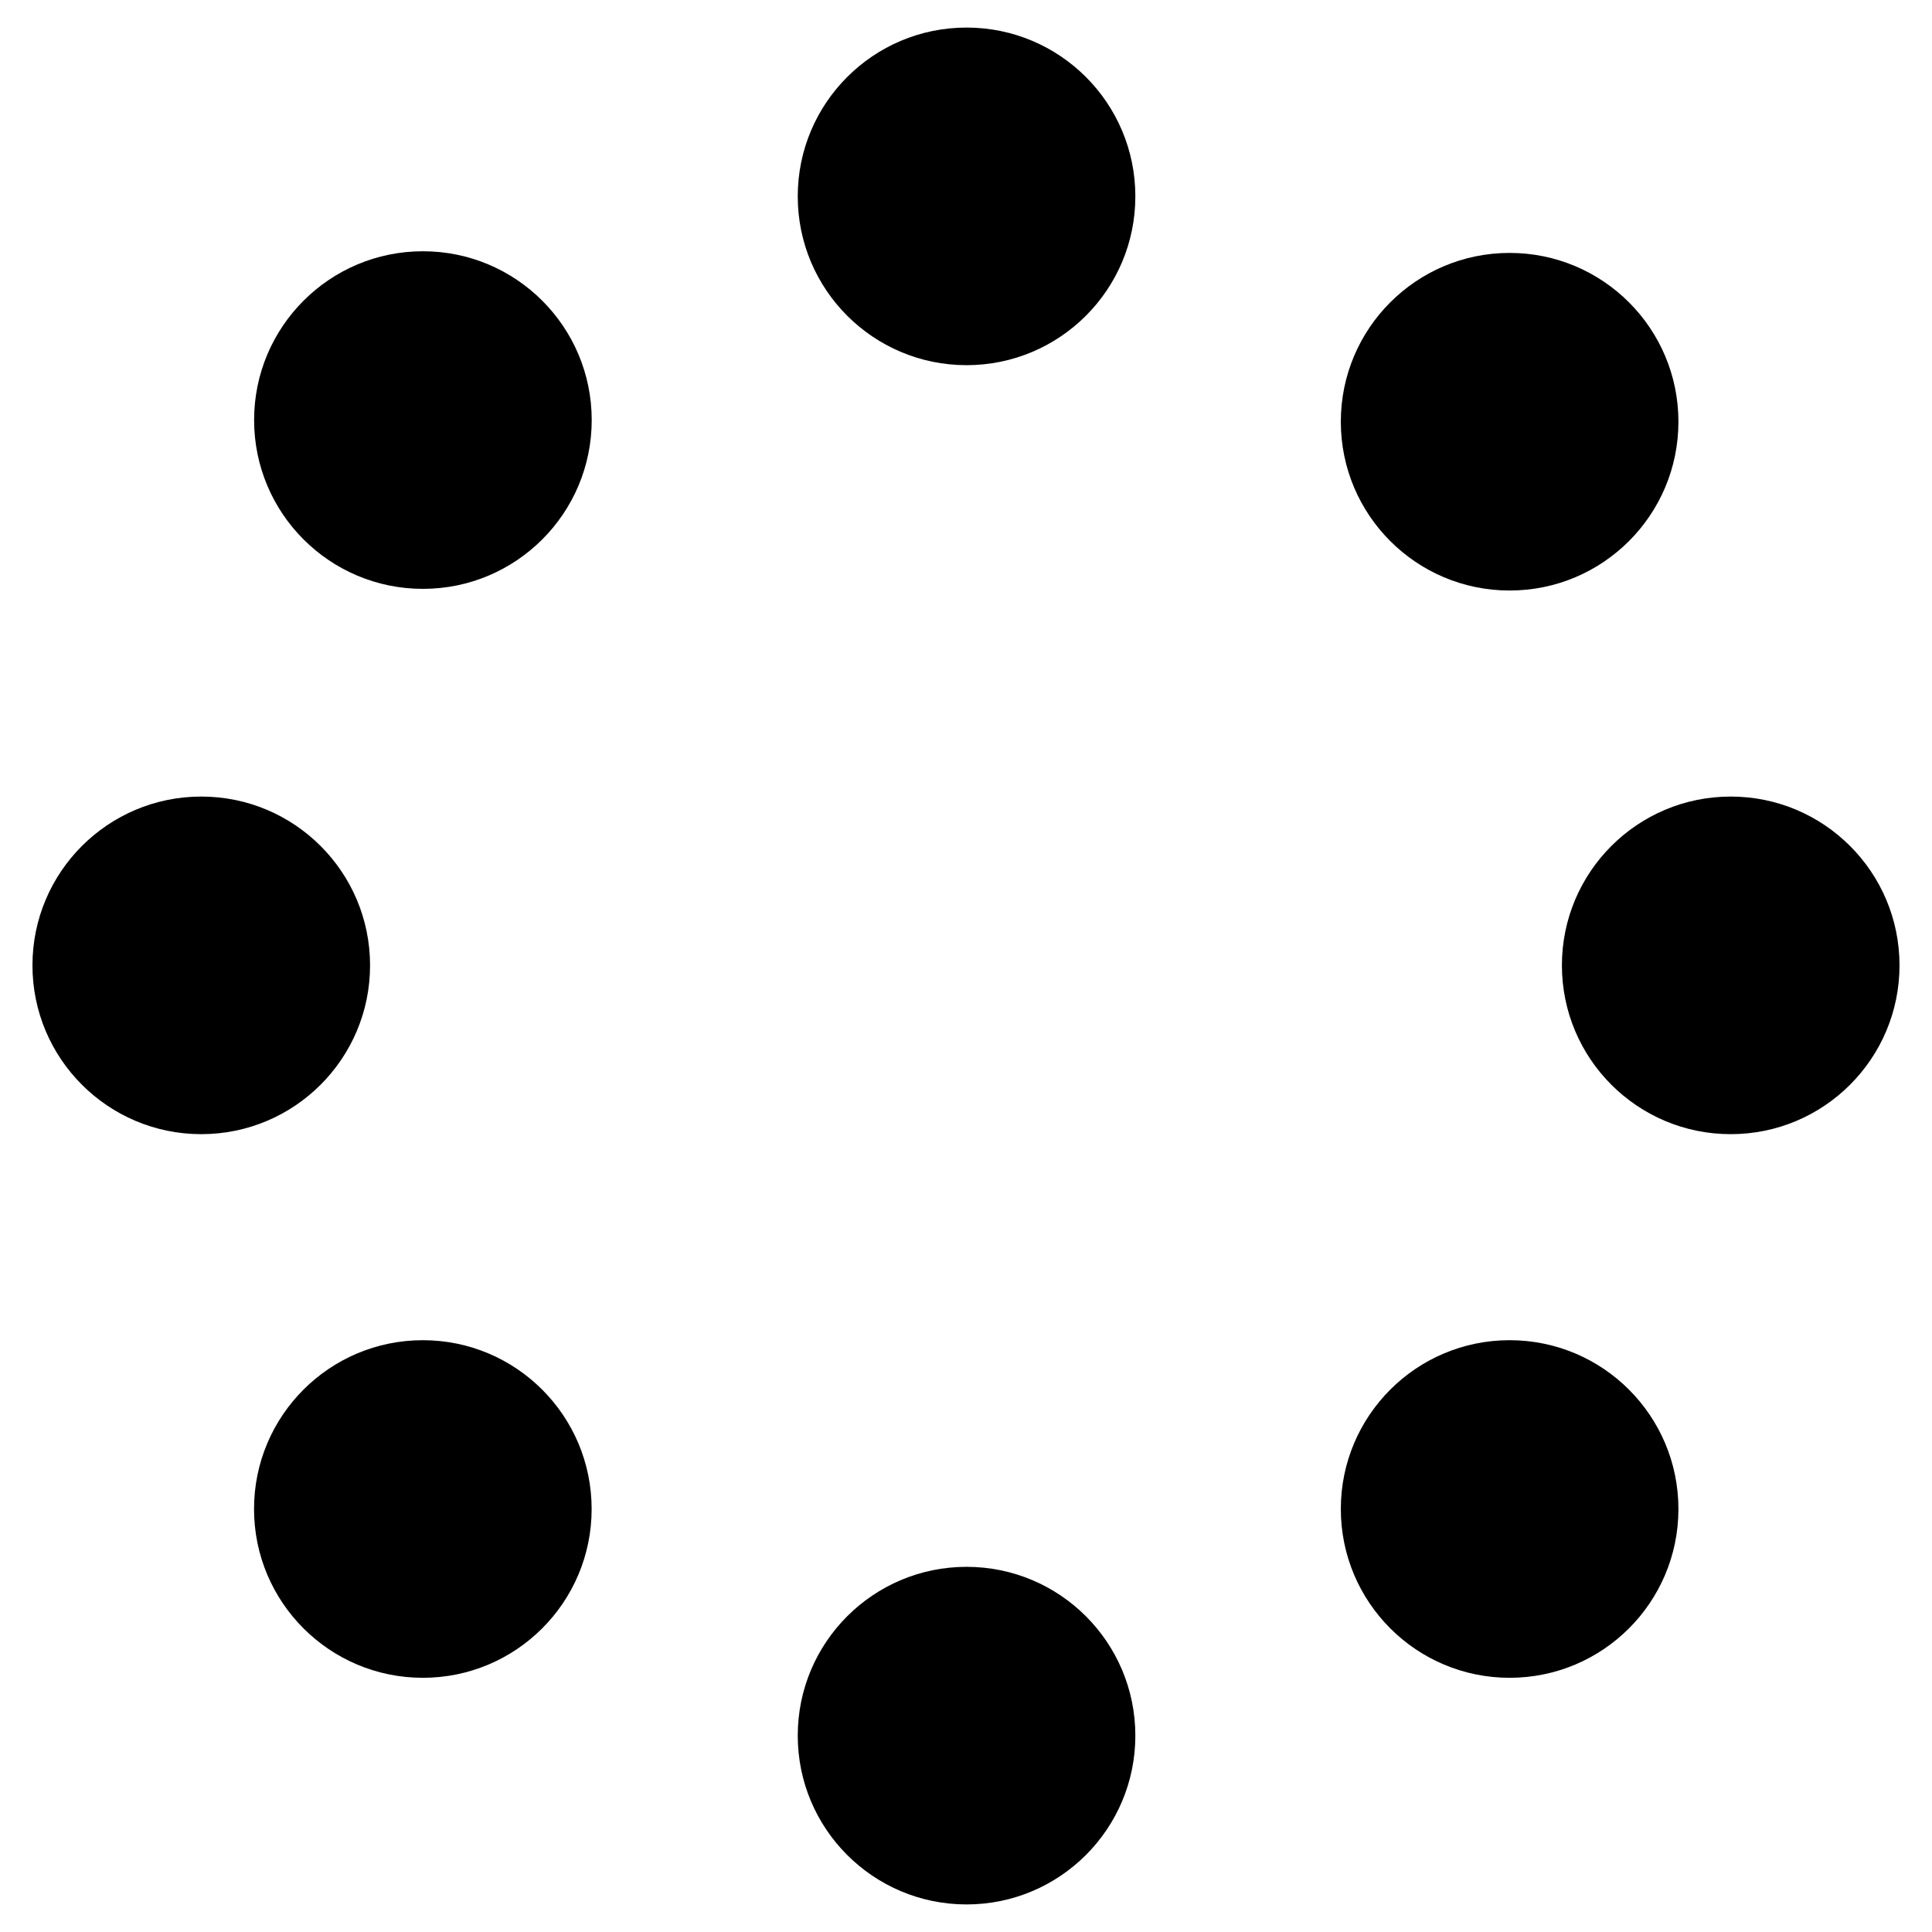
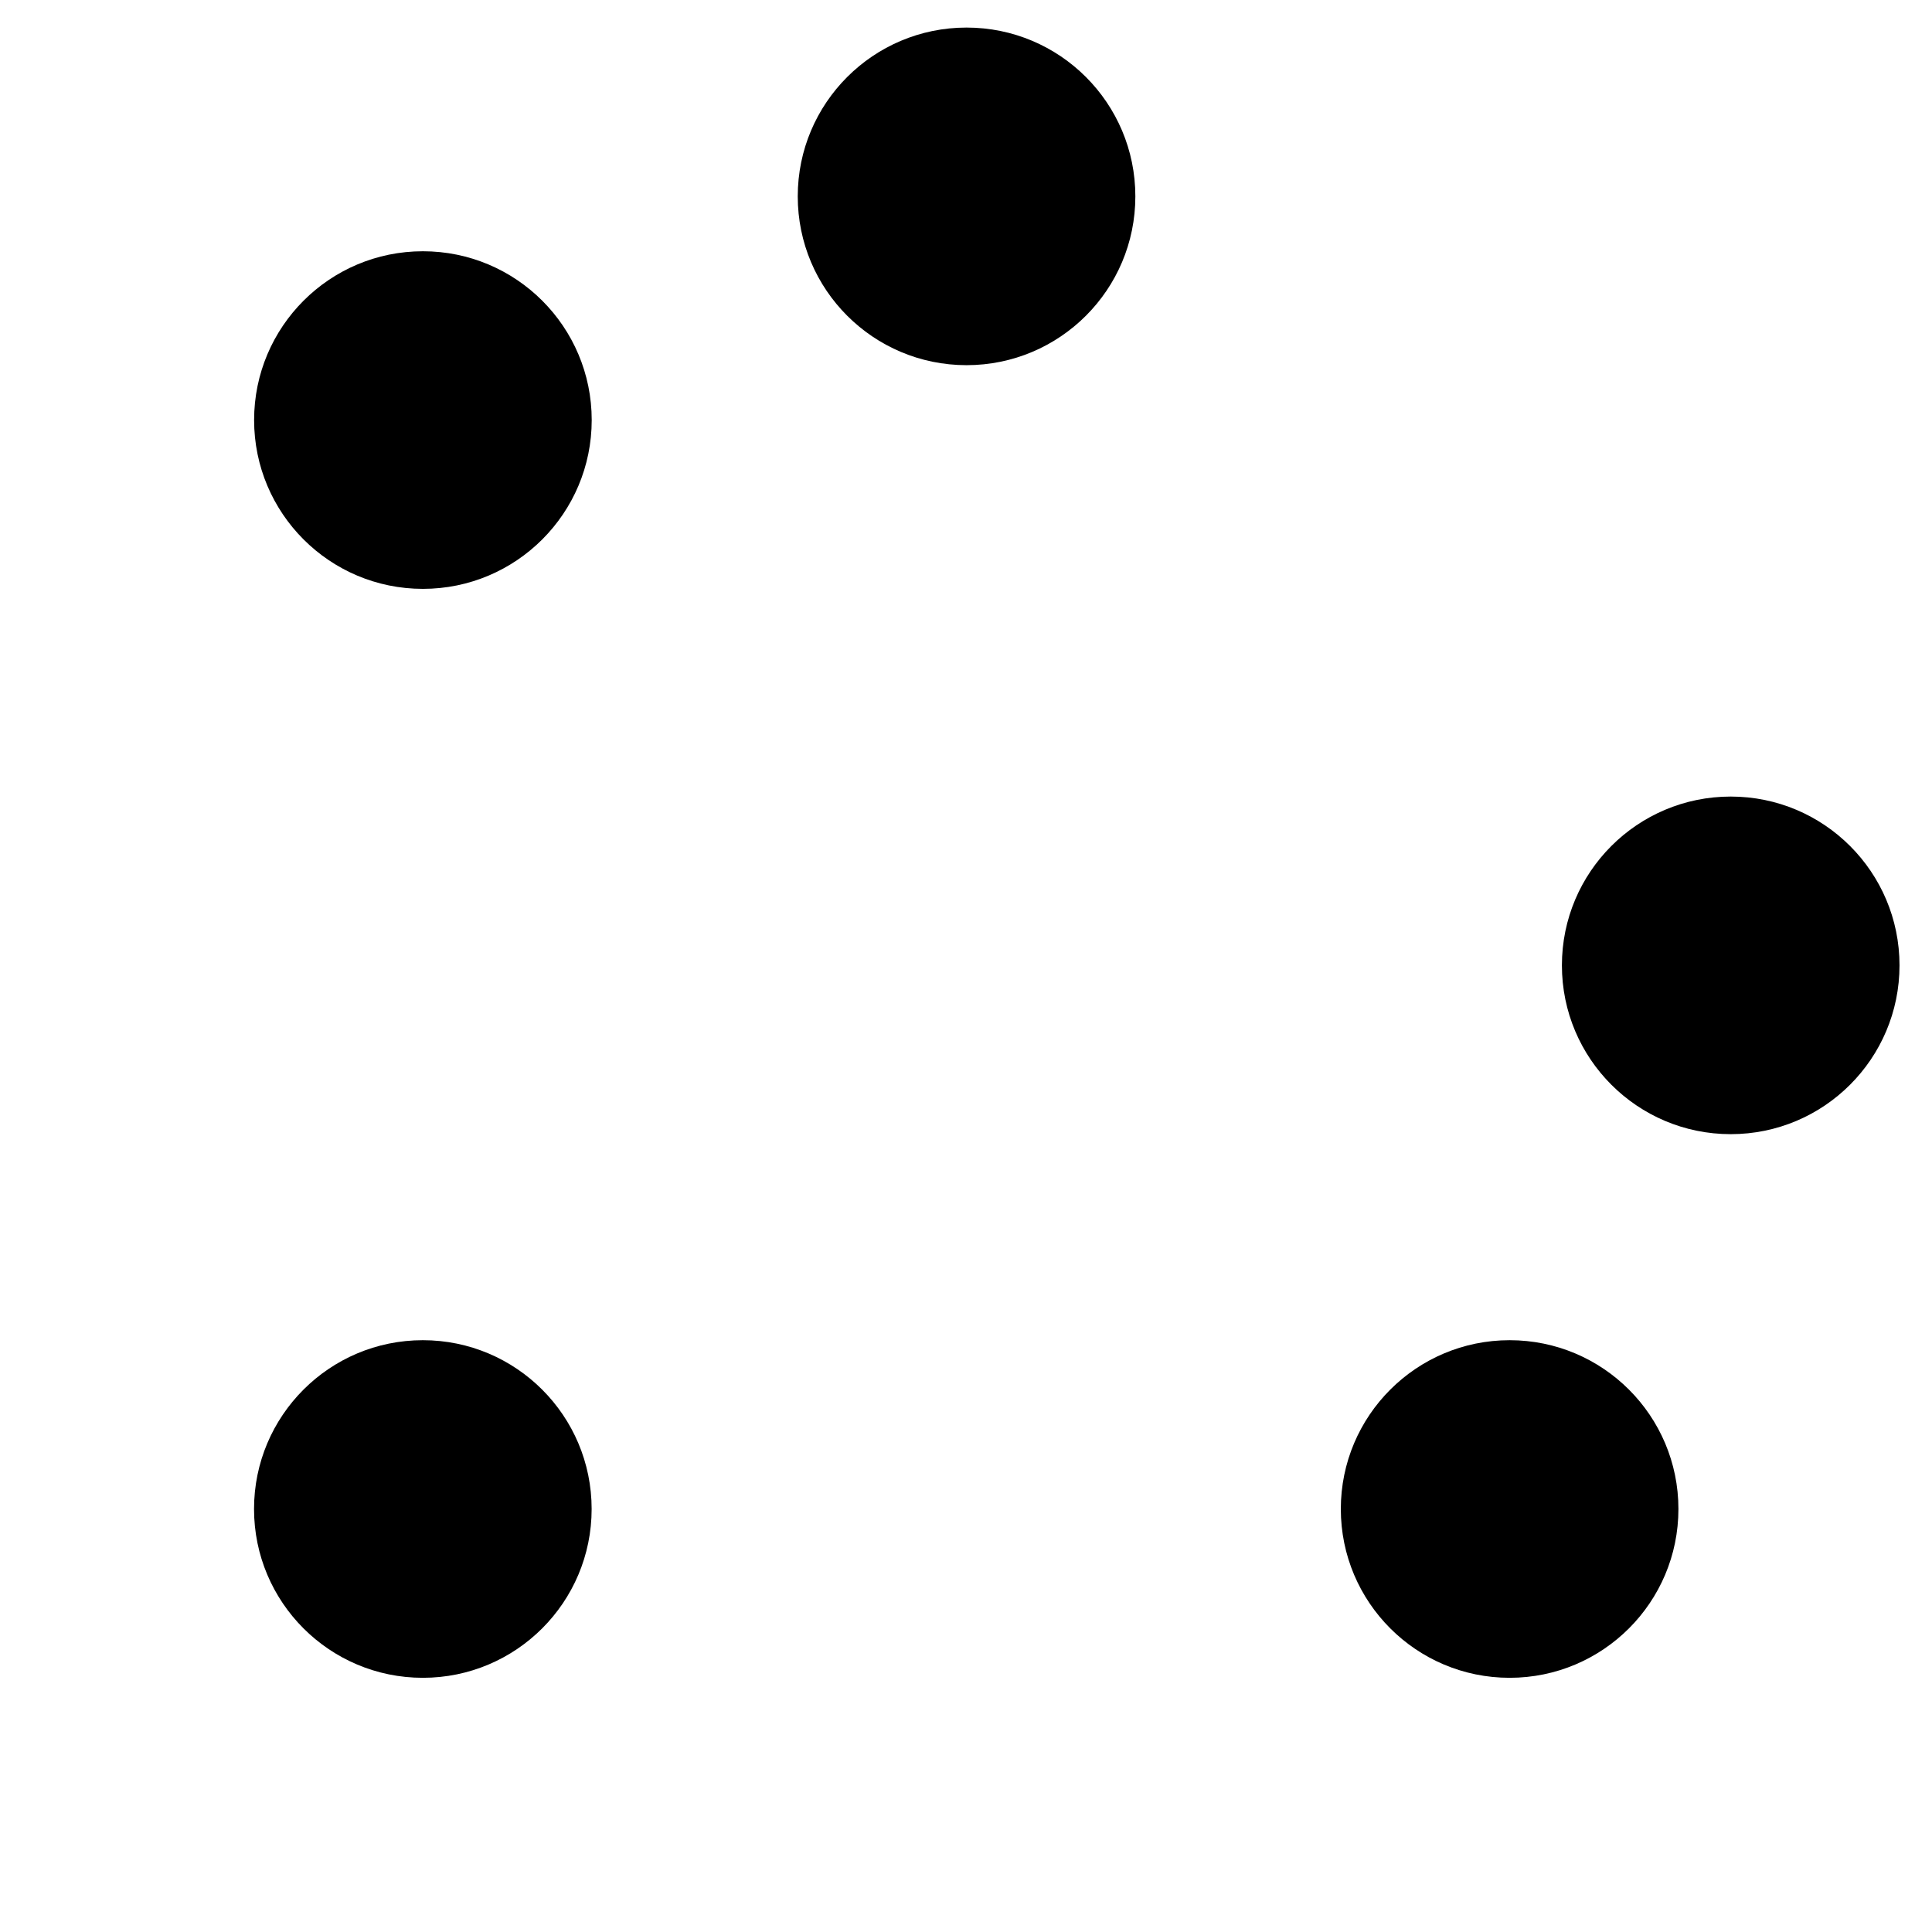
<svg xmlns="http://www.w3.org/2000/svg" fill="#000000" width="800px" height="800px" version="1.1" viewBox="144 144 512 512">
  <g>
    <path d="m444.88 196.04c0 24.707-20.027 44.734-44.734 44.734-24.703 0-44.734-20.027-44.734-44.734 0-24.707 20.031-44.734 44.734-44.734 24.707 0 44.734 20.027 44.734 44.734" />
    <path d="m300.81 255.32c0 24.707-20.031 44.734-44.734 44.734-24.707 0-44.734-20.027-44.734-44.734 0-24.703 20.027-44.734 44.734-44.734 24.703 0 44.734 20.031 44.734 44.734" />
-     <path d="m242.07 399.83c0 24.703-20.027 44.734-44.734 44.734-24.703 0-44.734-20.031-44.734-44.734 0-24.707 20.031-44.734 44.734-44.734 24.707 0 44.734 20.027 44.734 44.734" />
    <path d="m300.79 543.9c0 24.707-20.027 44.734-44.734 44.734-24.703 0-44.734-20.027-44.734-44.734 0-24.707 20.031-44.734 44.734-44.734 24.707 0 44.734 20.027 44.734 44.734" />
-     <path d="m444.88 603.96c0 24.707-20.027 44.734-44.734 44.734-24.703 0-44.734-20.027-44.734-44.734s20.031-44.734 44.734-44.734c24.707 0 44.734 20.027 44.734 44.734" />
-     <path d="m588.8 255.76c0 24.707-20.027 44.734-44.734 44.734-24.707 0-44.734-20.027-44.734-44.734s20.027-44.734 44.734-44.734c24.707 0 44.734 20.027 44.734 44.734" />
    <path d="m647.39 399.83c0 24.703-20.027 44.734-44.734 44.734s-44.734-20.031-44.734-44.734c0-24.707 20.027-44.734 44.734-44.734s44.734 20.027 44.734 44.734" />
    <path d="m588.8 543.9c0 24.707-20.027 44.734-44.734 44.734-24.707 0-44.734-20.027-44.734-44.734 0-24.707 20.027-44.734 44.734-44.734 24.707 0 44.734 20.027 44.734 44.734" />
  </g>
</svg>